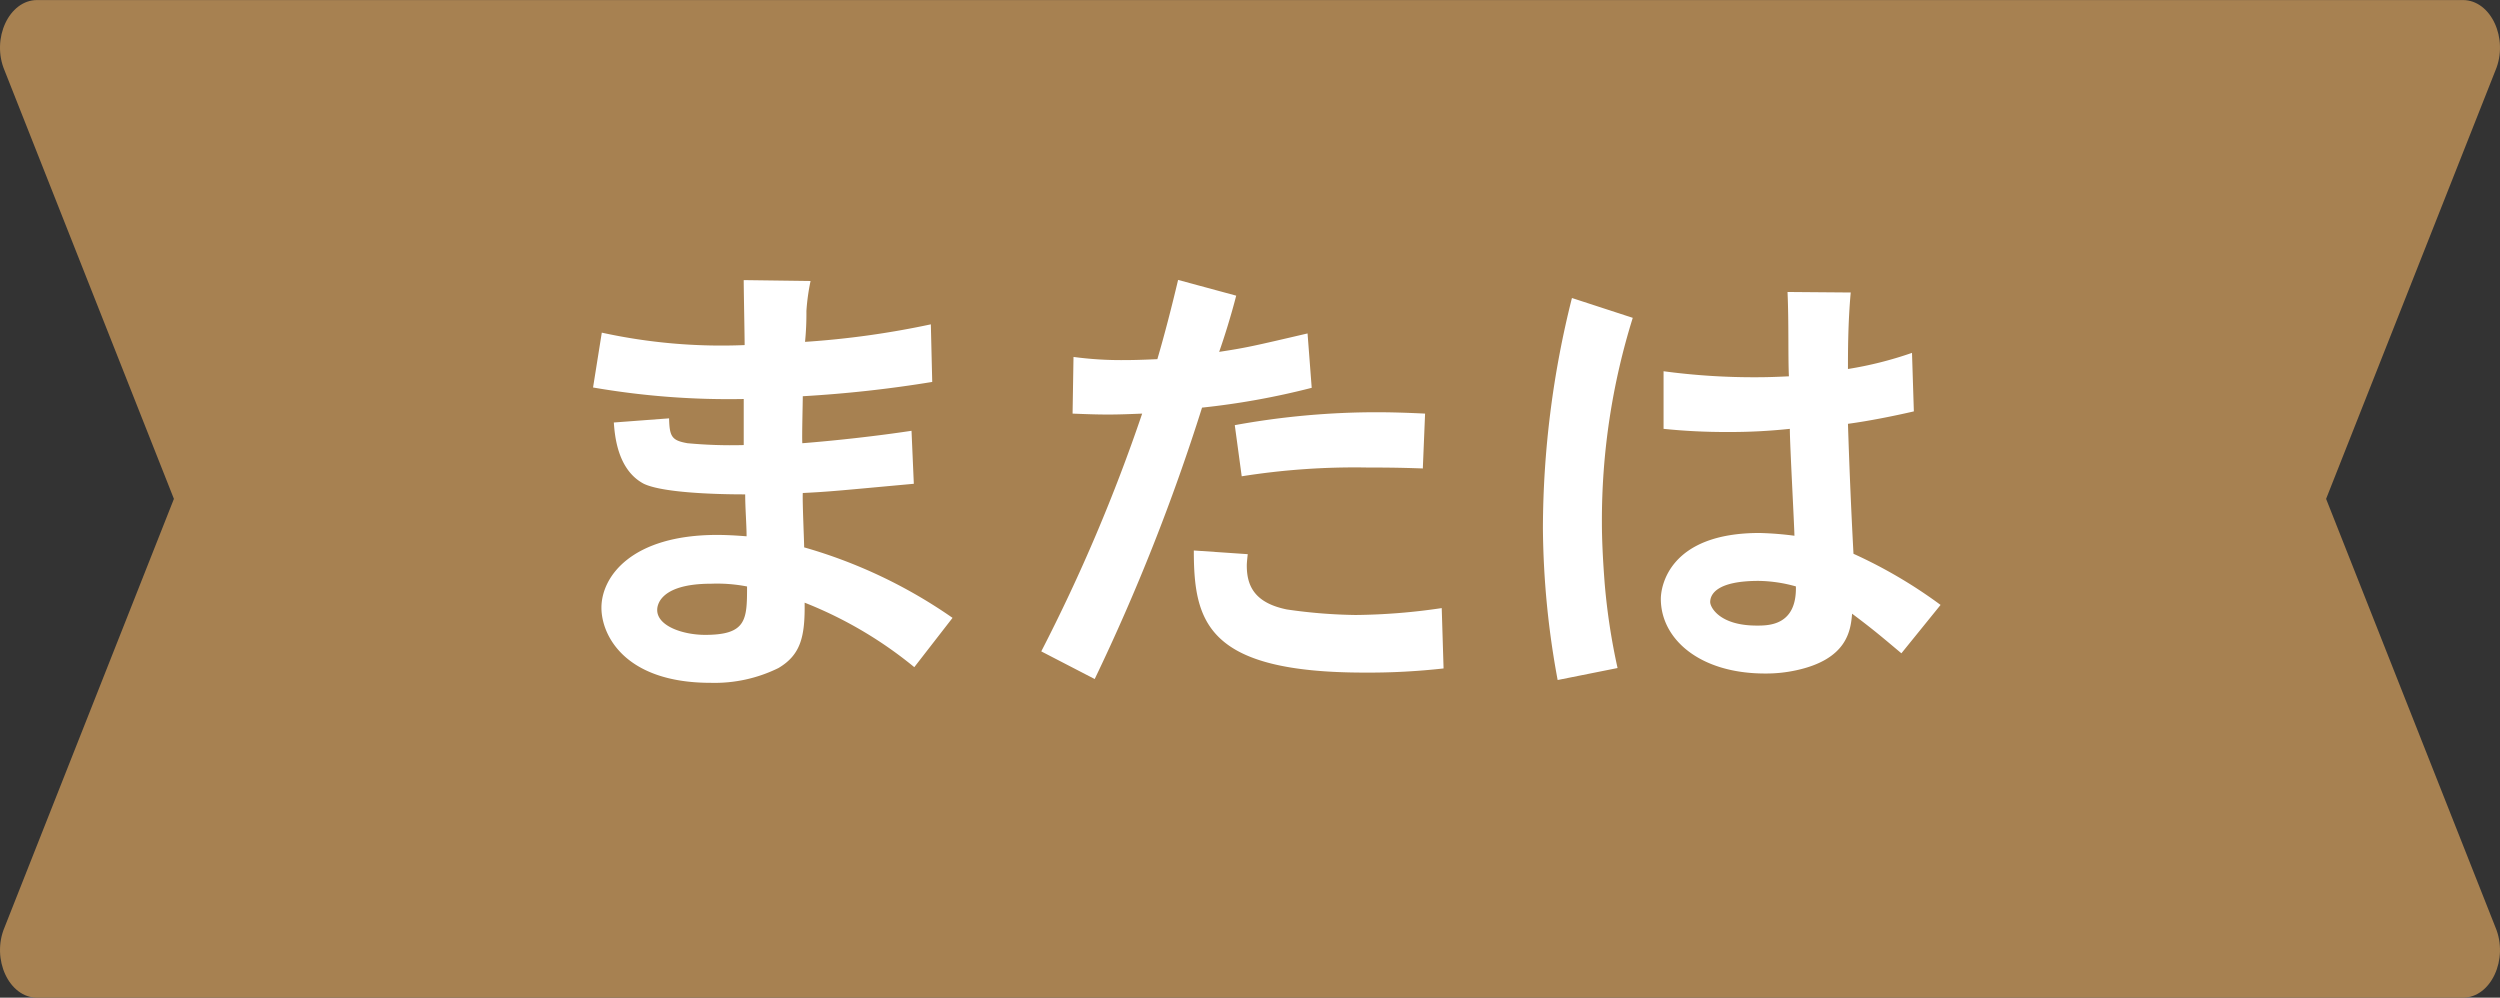
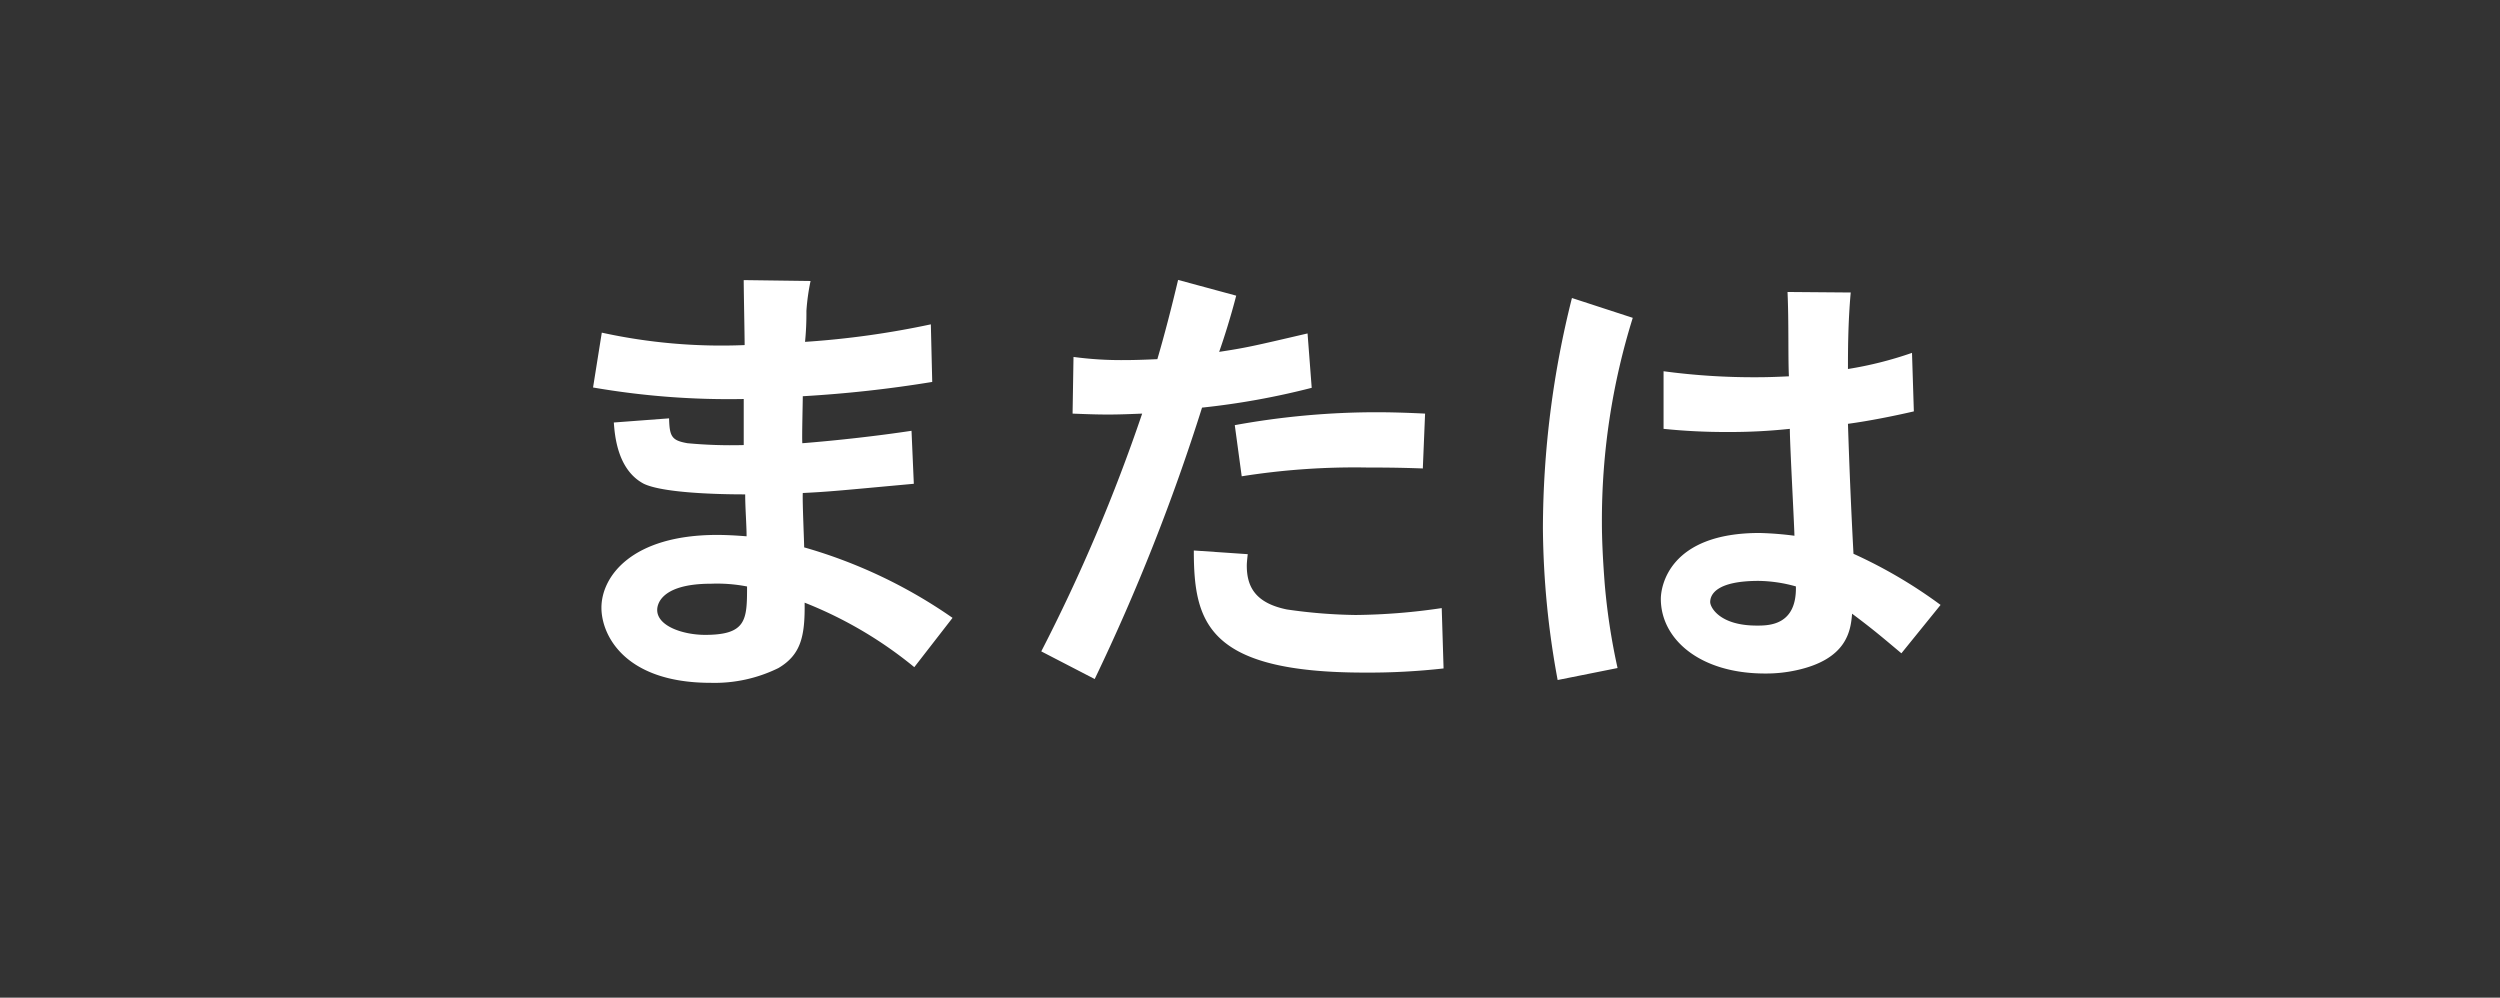
<svg xmlns="http://www.w3.org/2000/svg" width="158.368" height="63.198" viewBox="0 0 158.368 63.198">
  <rect x="0" y="0" width="158.368" height="63.198" fill="#333333" stroke="none" />
  <g id="グループ_5040" data-name="グループ 5040" transform="translate(-282 -1613.03)">
-     <path id="パス_9230" data-name="パス 9230" d="M502.88,569.4l10.728-27.141c.85-2.011-.282-4.458-2.064-4.458H357.88c-1.781,0-2.914,2.447-2.064,4.458L366.545,569.4l-10.728,27.141c-.85,2.011.282,4.458,2.064,4.458H511.544c1.781,0,2.914-2.447,2.064-4.458Z" transform="translate(-73.528 1075.232)" fill="#a78151" />
    <g id="グループ_5048" data-name="グループ 5048">
      <path id="パス_9231" data-name="パス 9231" d="M424.394,563.871a13.453,13.453,0,0,0-.263,1.9,18.076,18.076,0,0,1-.087,1.956,55.48,55.48,0,0,0,7.969-1.11l.088,3.649a78.627,78.627,0,0,1-8.2.905c0,.467-.059,2.568-.029,2.977,2.219-.175,4.787-.466,6.917-.788l.146,3.357c-4.787.438-5.312.5-7.034.584-.029.554.087,3.036.087,3.444a31.582,31.582,0,0,1,9.4,4.466l-2.423,3.123a25.943,25.943,0,0,0-6.947-4.086c.029,2.13-.233,3.3-1.663,4.144a9.155,9.155,0,0,1-4.291.934c-5.429,0-6.918-3.007-6.918-4.757,0-1.986,1.927-4.612,7.327-4.612.525,0,1.138.029,1.868.087,0-.73-.088-1.781-.088-2.656-.671,0-5.02,0-6.422-.671-1.663-.876-1.839-3.036-1.9-3.882l3.5-.263c.029,1.168.175,1.4,1.168,1.576a29.729,29.729,0,0,0,3.561.117v-2.918a50.32,50.32,0,0,1-9.545-.73l.554-3.474a35.438,35.438,0,0,0,9.049.788c0-.584-.059-3.474-.059-4.116Zm-6.3,19.177c-3.415,0-3.415,1.518-3.415,1.663,0,1.022,1.635,1.577,3.035,1.577,2.628,0,2.657-.964,2.657-3.065a9.939,9.939,0,0,0-2.277-.175" transform="translate(-91.047 1066.959)" fill="#fff" />
      <path id="パス_9232" data-name="パス 9232" d="M464.6,564.8c-.321,1.255-.759,2.656-1.08,3.561,1.722-.263,2.1-.351,5.6-1.168l.263,3.445a48.084,48.084,0,0,1-6.947,1.255,129.536,129.536,0,0,1-6.8,17.193l-3.385-1.752a109.781,109.781,0,0,0,6.392-15.062c-.73.029-1.431.059-2.16.059-.76,0-1.489-.029-2.248-.059l.059-3.59a22.653,22.653,0,0,0,3.211.2c.7,0,1.429-.029,2.1-.059.438-1.488.9-3.269,1.314-5.02Zm.73,16.376c-.029.292-.059.525-.059.729,0,1.314.526,2.364,2.54,2.774a32.909,32.909,0,0,0,4.349.35,39.163,39.163,0,0,0,5.459-.437l.117,3.823a42.758,42.758,0,0,1-4.992.263c-9.982,0-10.829-3.181-10.829-7.735Zm11.092-5.429c-1.605-.059-2.656-.059-3.473-.059a45.71,45.71,0,0,0-8,.555l-.439-3.24a50.158,50.158,0,0,1,8.962-.818c.876,0,1.926.029,3.093.087Z" transform="translate(-104.29 1066.959)" fill="#fff" />
      <path id="パス_9233" data-name="パス 9233" d="M504.536,566.559a43.055,43.055,0,0,0-1.955,12.96c0,1.08.058,2.306.175,3.853a40.485,40.485,0,0,0,.817,5.371l-3.795.759a54.443,54.443,0,0,1-.934-9.633,60.224,60.224,0,0,1,1.839-14.566Zm13.807-1.605c-.175,1.956-.175,3.736-.175,4.846a23.617,23.617,0,0,0,4.057-1.022l.117,3.707c-1.255.291-2.861.612-4.174.788q.132,4.159.35,8.232a30.506,30.506,0,0,1,5.517,3.24l-2.482,3.065c-1.254-1.051-1.722-1.459-3.123-2.51-.088,1.051-.292,2.89-3.561,3.59a8.9,8.9,0,0,1-1.955.2c-4.146,0-6.6-2.189-6.6-4.728,0-.788.525-4.174,6.246-4.174a20.608,20.608,0,0,1,2.218.175c-.029-1.051-.292-5.808-.292-6.772a35.724,35.724,0,0,1-3.97.2,38.4,38.4,0,0,1-4.029-.2v-3.649a42.824,42.824,0,0,0,5.926.38c.73,0,1.4-.029,2.014-.059-.059-1.314,0-3.327-.087-5.342Zm-5.954,21.1c.759,0,2.54,0,2.481-2.481a9.052,9.052,0,0,0-2.364-.35c-2.686,0-3.065.876-3.065,1.342,0,.321.584,1.489,2.948,1.489" transform="translate(-119.105 1066.605)" fill="#fff" />
    </g>
  </g>
</svg>